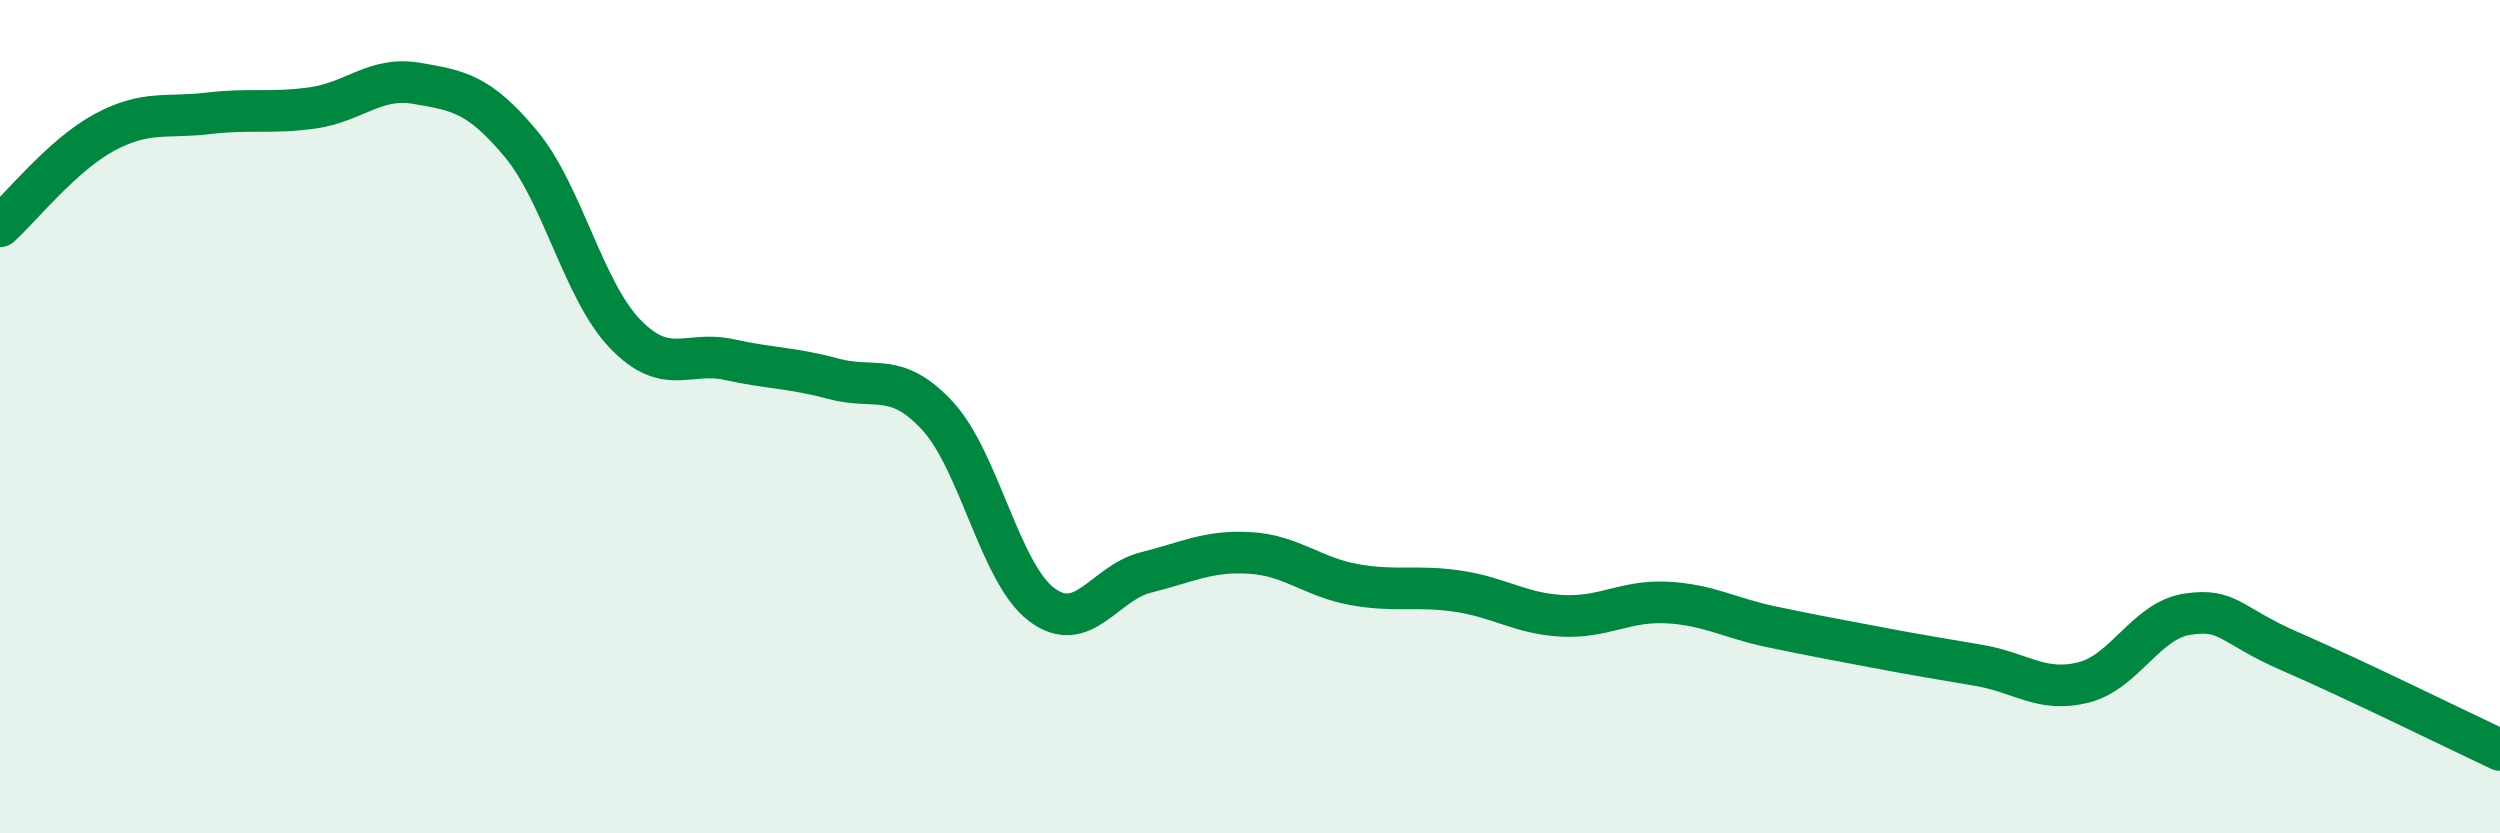
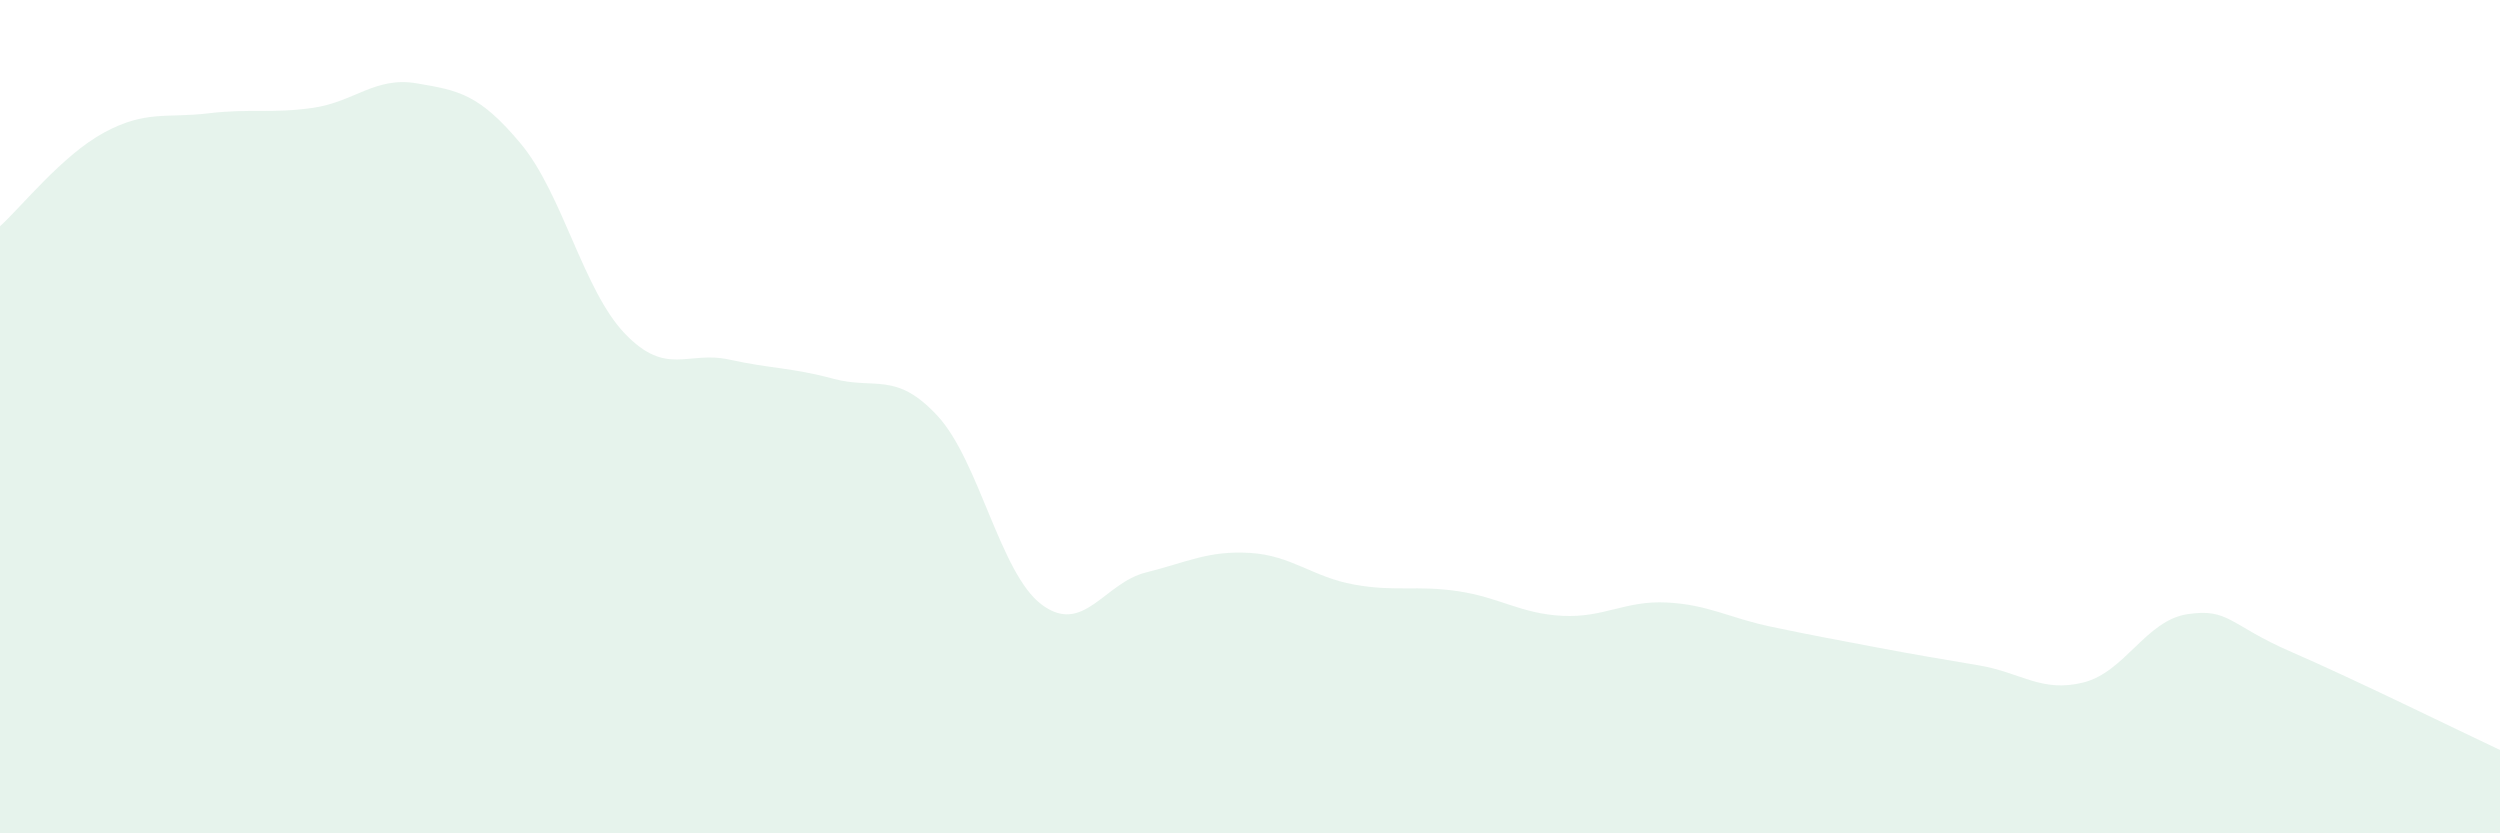
<svg xmlns="http://www.w3.org/2000/svg" width="60" height="20" viewBox="0 0 60 20">
  <path d="M 0,5.43 C 0.5,4.98 1.5,3.72 2.5,3.18 C 3.5,2.64 4,2.84 5,2.72 C 6,2.6 6.5,2.73 7.5,2.59 C 8.5,2.45 9,1.83 10,2 C 11,2.17 11.5,2.25 12.5,3.45 C 13.5,4.65 14,6.97 15,8.01 C 16,9.05 16.5,8.41 17.5,8.63 C 18.5,8.85 19,8.82 20,9.09 C 21,9.36 21.5,8.9 22.5,9.98 C 23.5,11.06 24,13.76 25,14.51 C 26,15.26 26.5,13.99 27.5,13.74 C 28.5,13.49 29,13.21 30,13.27 C 31,13.33 31.5,13.85 32.5,14.03 C 33.5,14.21 34,14.04 35,14.19 C 36,14.34 36.5,14.73 37.5,14.78 C 38.5,14.83 39,14.41 40,14.46 C 41,14.51 41.5,14.83 42.5,15.04 C 43.5,15.25 44,15.34 45,15.53 C 46,15.72 46.5,15.8 47.5,15.97 C 48.5,16.14 49,16.63 50,16.38 C 51,16.13 51.5,14.89 52.5,14.74 C 53.5,14.59 53.5,15 55,15.65 C 56.5,16.3 59,17.53 60,18L60 20L0 20Z" fill="#008740" opacity="0.1" stroke-linecap="round" stroke-linejoin="round" />
-   <path d="M 0,5.43 C 0.5,4.98 1.5,3.72 2.5,3.18 C 3.5,2.64 4,2.84 5,2.72 C 6,2.6 6.5,2.73 7.5,2.59 C 8.5,2.45 9,1.83 10,2 C 11,2.17 11.5,2.25 12.5,3.45 C 13.5,4.65 14,6.97 15,8.01 C 16,9.05 16.5,8.41 17.5,8.63 C 18.5,8.85 19,8.82 20,9.09 C 21,9.36 21.5,8.9 22.5,9.98 C 23.5,11.06 24,13.76 25,14.51 C 26,15.26 26.5,13.99 27.5,13.74 C 28.5,13.49 29,13.21 30,13.27 C 31,13.33 31.5,13.85 32.5,14.03 C 33.5,14.21 34,14.04 35,14.19 C 36,14.34 36.5,14.73 37.5,14.78 C 38.5,14.83 39,14.41 40,14.46 C 41,14.51 41.5,14.83 42.5,15.04 C 43.5,15.25 44,15.34 45,15.53 C 46,15.72 46.5,15.8 47.5,15.97 C 48.5,16.14 49,16.63 50,16.38 C 51,16.13 51.5,14.89 52.5,14.74 C 53.5,14.59 53.5,15 55,15.65 C 56.5,16.3 59,17.53 60,18" stroke="#008740" stroke-width="1" fill="none" stroke-linecap="round" stroke-linejoin="round" />
</svg>